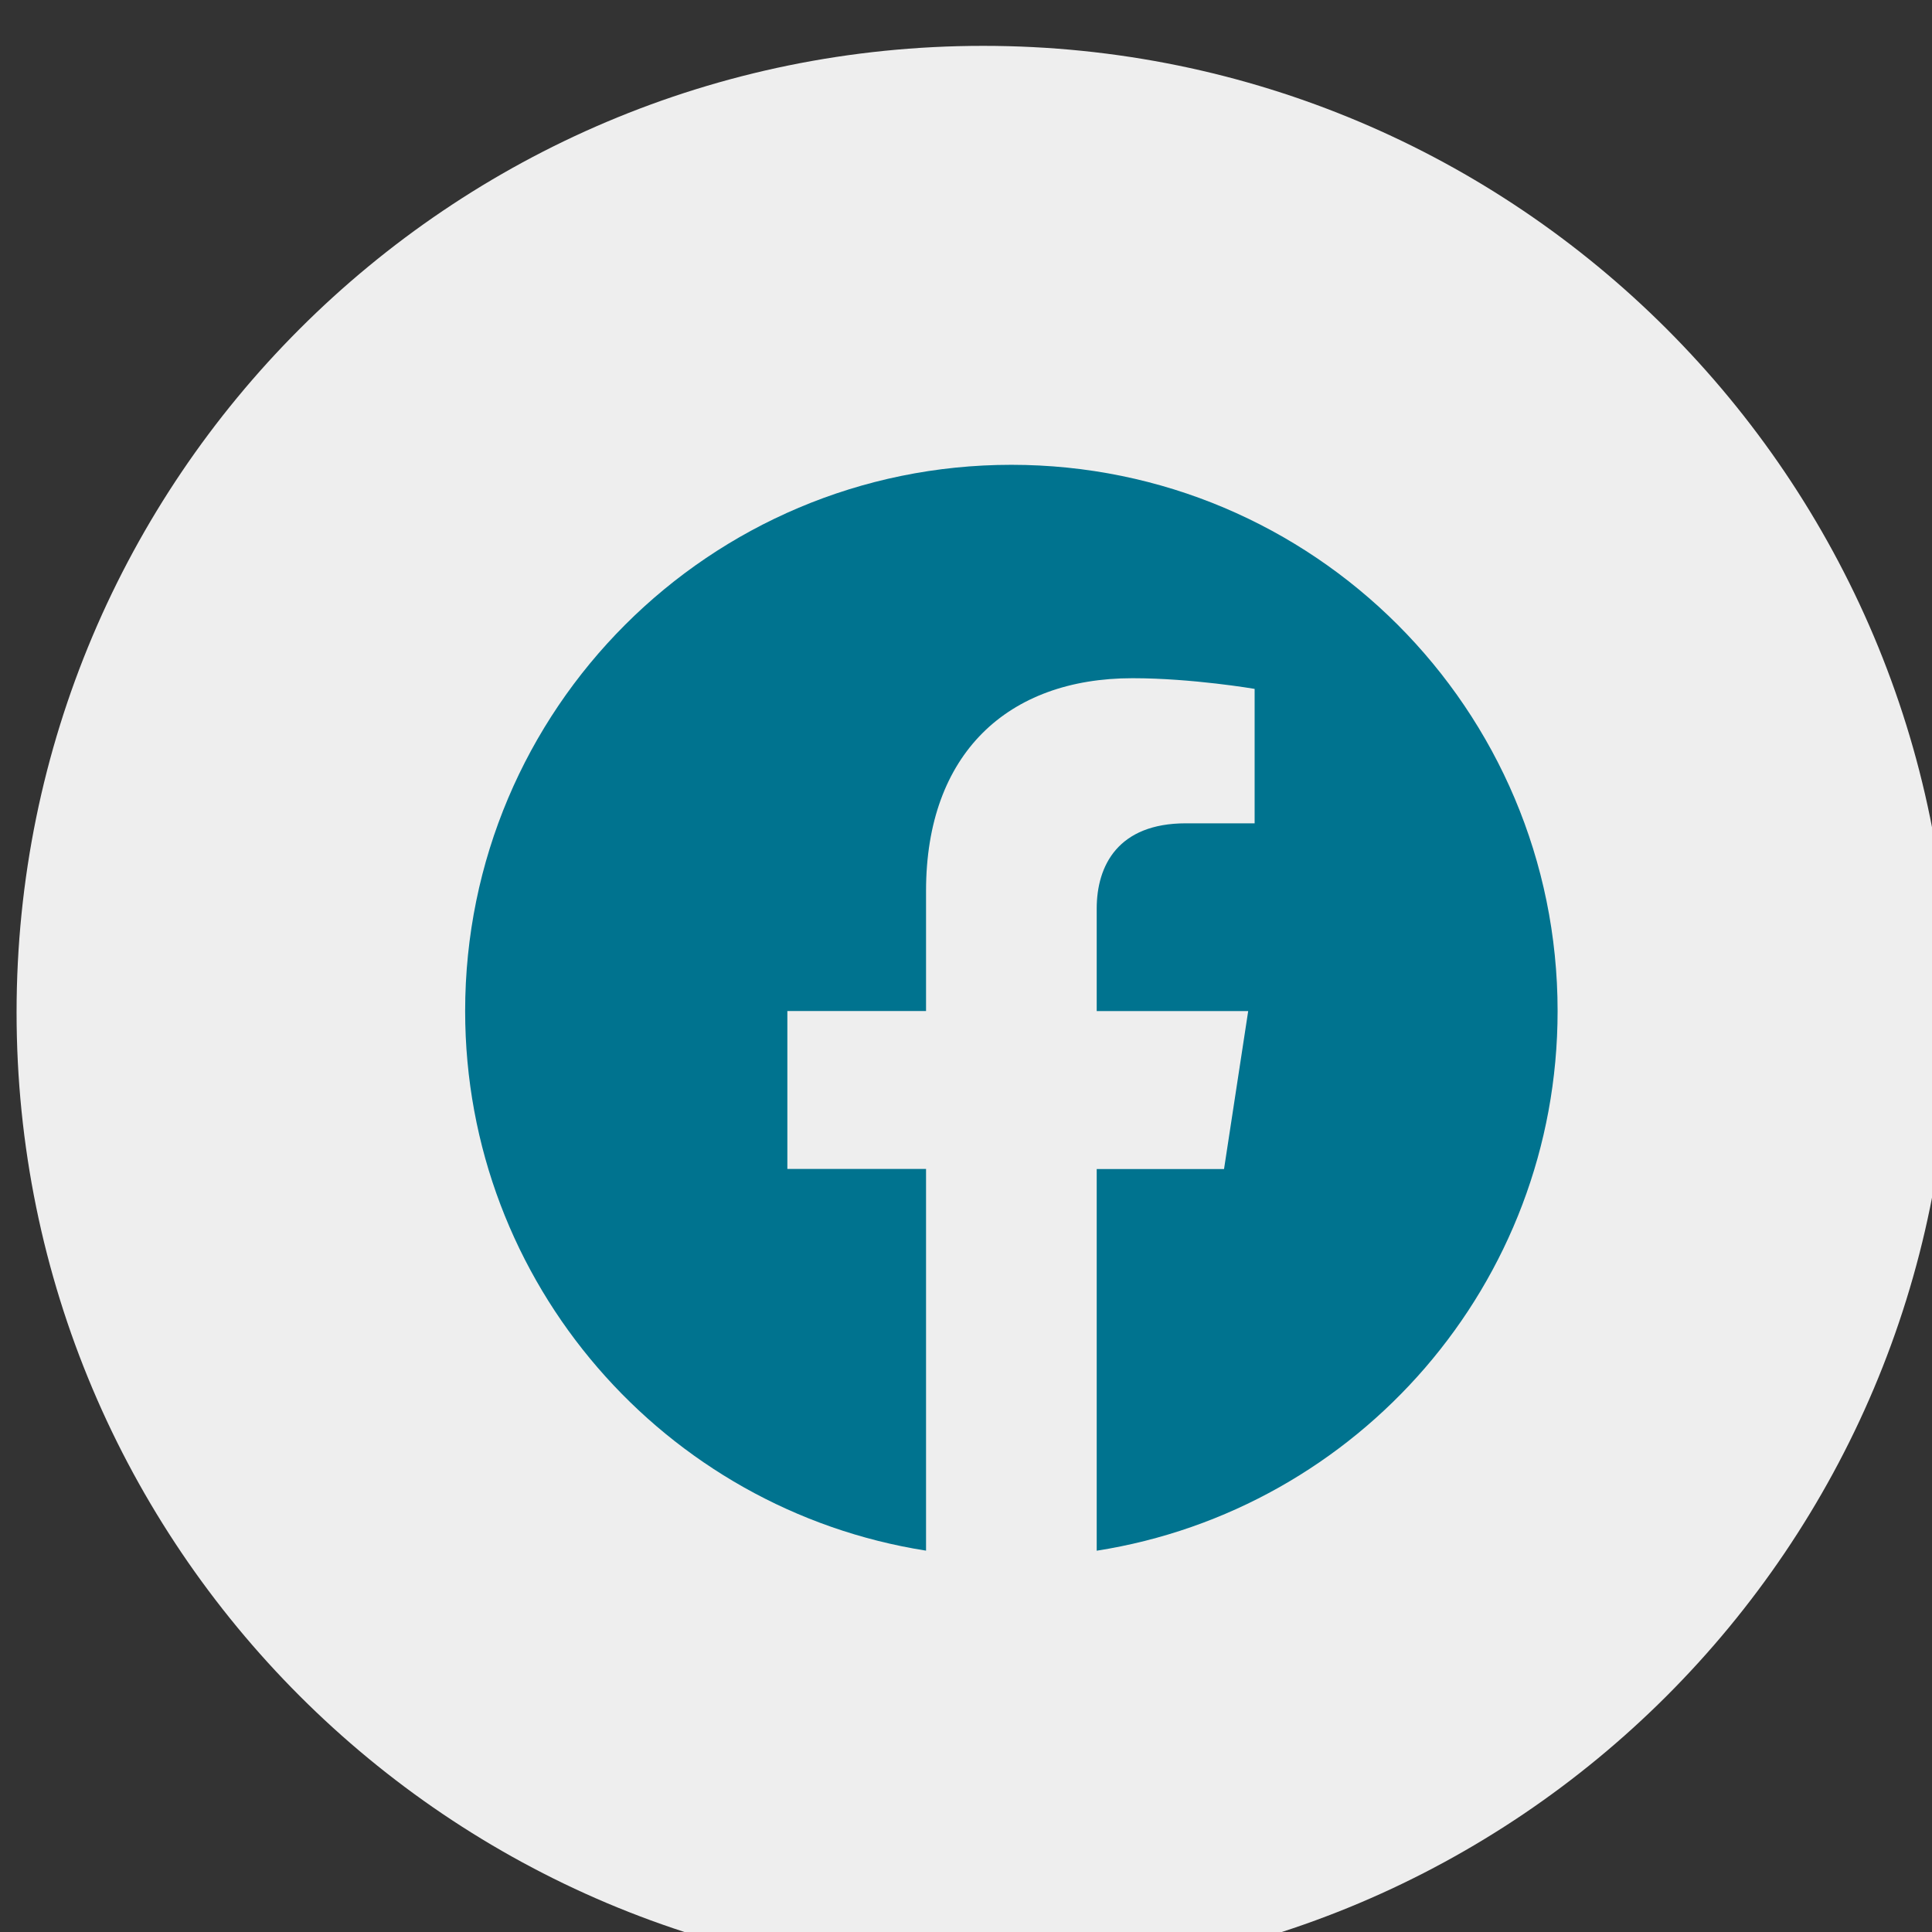
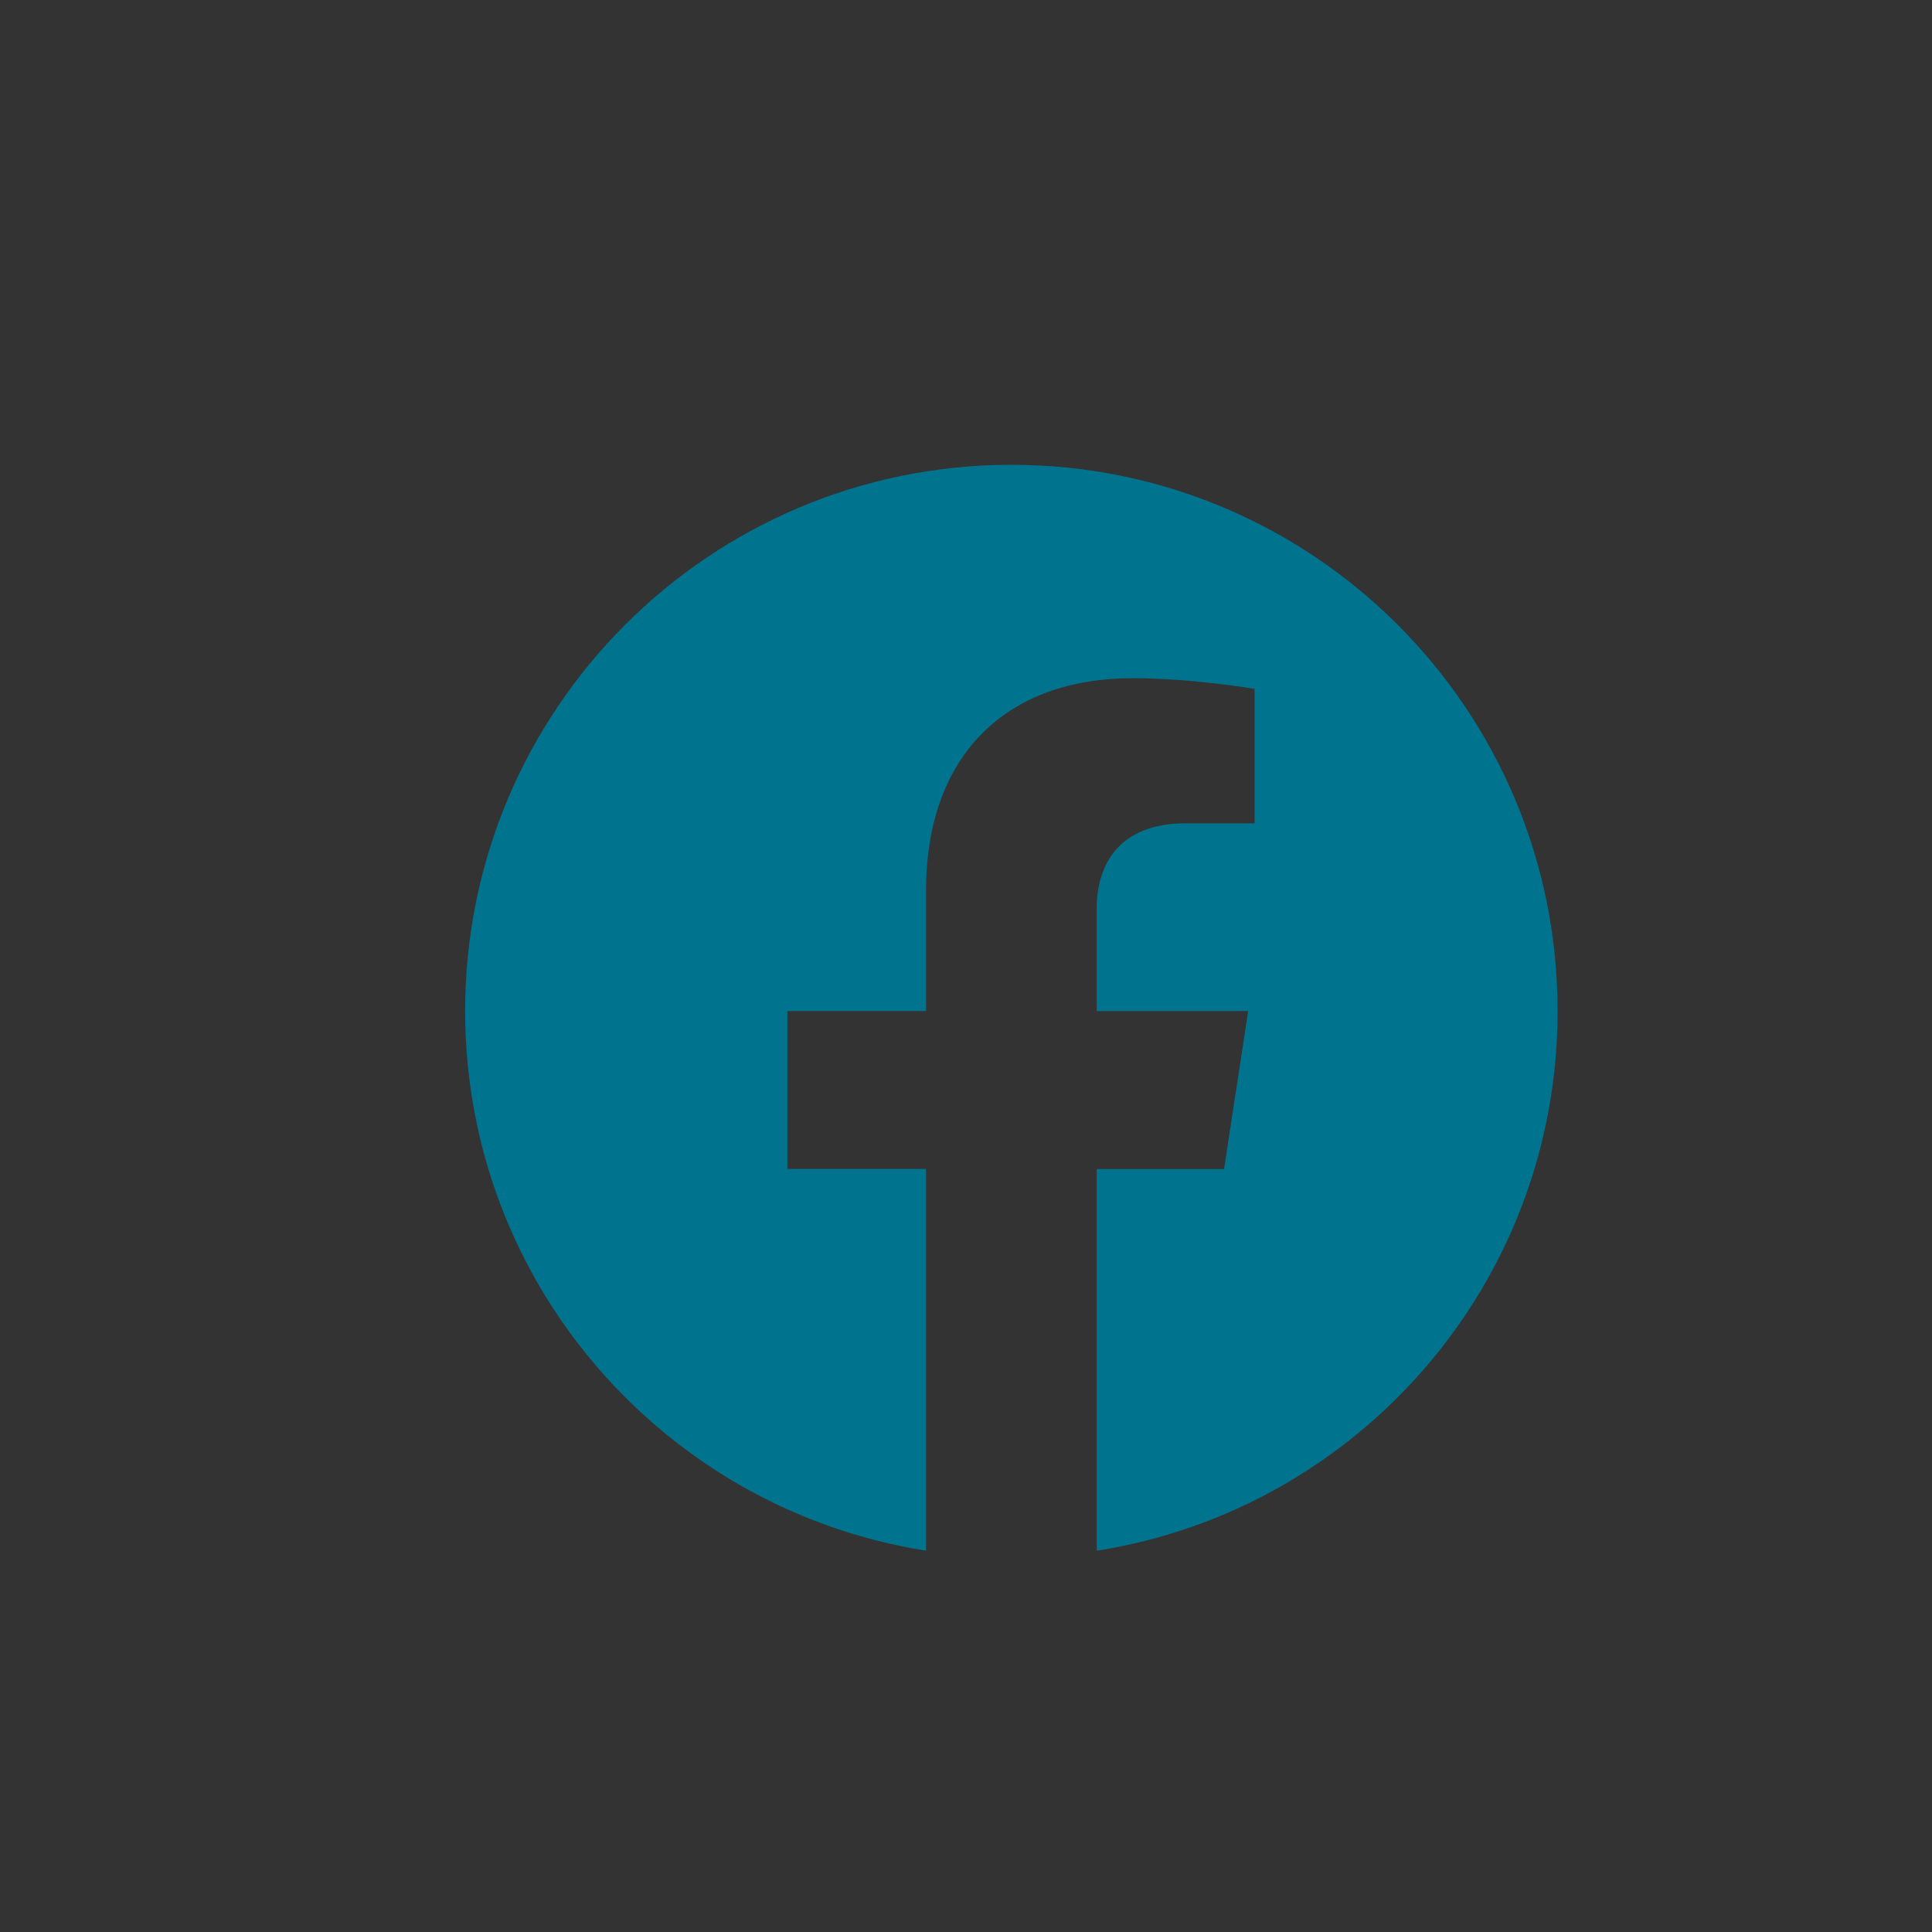
<svg xmlns="http://www.w3.org/2000/svg" xmlns:ns1="http://www.inkscape.org/namespaces/inkscape" xmlns:ns2="http://sodipodi.sourceforge.net/DTD/sodipodi-0.dtd" width="11.237mm" height="11.237mm" viewBox="0 0 11.237 11.237" version="1.1" id="svg13277" ns1:version="1.0.1 (3bc2e813f5, 2020-09-07)" ns2:docname="blog-face.svg">
  <rect x="0" y="0" width="11.237" height="11.237" fill="#333333" stroke="none" />
  <defs id="defs13271" />
  <ns2:namedview id="base" pagecolor="#ffffff" bordercolor="#666666" borderopacity="1.0" ns1:pageopacity="0.0" ns1:pageshadow="2" ns1:zoom="15.839192" ns1:cx="13.886013" ns1:cy="25.469997" ns1:document-units="mm" ns1:current-layer="layer1" ns1:document-rotation="0" showgrid="false" ns1:window-width="1463" ns1:window-height="1030" ns1:window-x="623" ns1:window-y="10" ns1:window-maximized="0" />
  <g ns1:label="Capa 1" ns1:groupmode="layer" id="layer1">
    <g id="g13269" transform="matrix(0.353,0,0,0.353,-82.74,-387.25)">
-       <path style="fill:#eeeeee;fill-opacity:1;fill-rule:nonzero;stroke:none" d="m 266.516,1113.707 c 0,8.797 -7.129,15.926 -15.926,15.926 -8.797,0 -15.926,-7.129 -15.926,-15.926 0,-8.797 7.129,-15.926 15.926,-15.926 8.797,0 15.926,7.129 15.926,15.926" id="path11007" />
      <path style="fill:#00738f;fill-opacity:1;fill-rule:nonzero;stroke:none" d="m 260.055,1113.684 c 0,-4.973 -4.027,-9 -9,-9 -4.969,0 -9,4.027 -9,9 0,4.492 3.293,8.215 7.594,8.891 v -6.289 h -2.285 v -2.602 h 2.285 v -1.98 c 0,-2.258 1.344,-3.504 3.402,-3.504 0.984,0 2.012,0.176 2.012,0.176 v 2.215 h -1.133 c -1.117,0 -1.469,0.695 -1.469,1.406 v 1.688 h 2.496 l -0.398,2.602 h -2.098 v 6.289 c 4.305,-0.676 7.594,-4.398 7.594,-8.891" id="path11009" />
    </g>
  </g>
</svg>